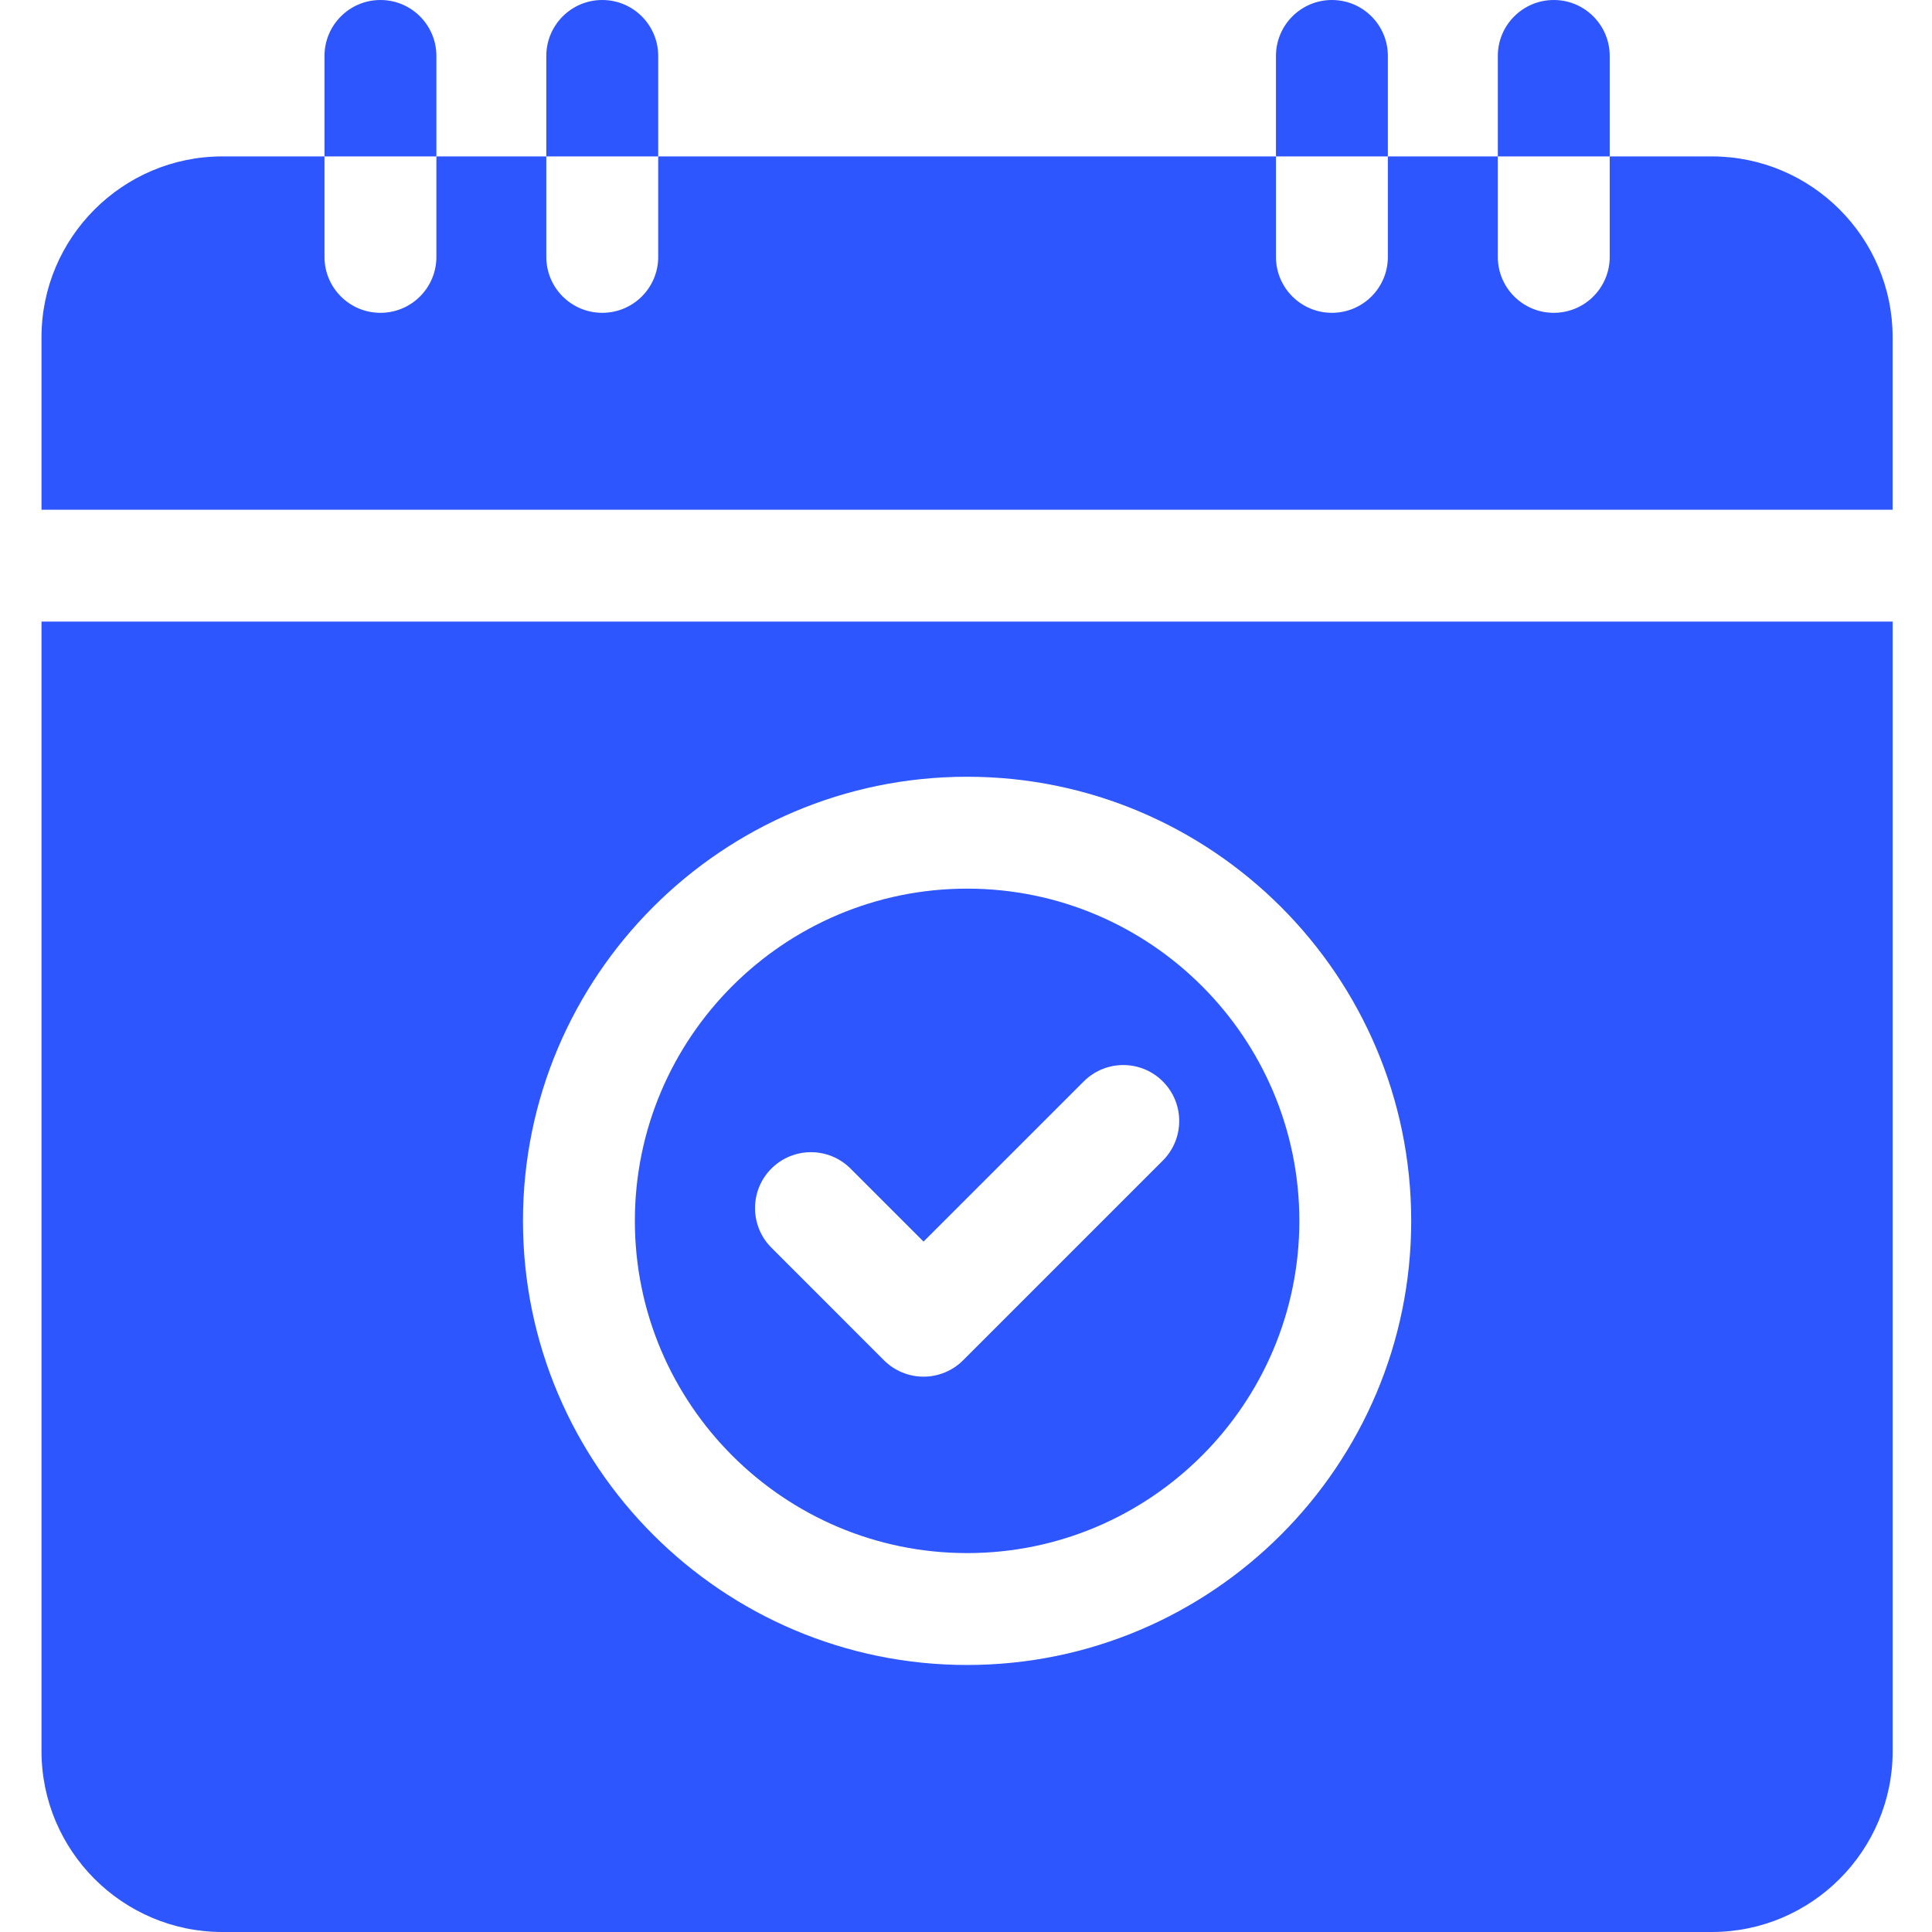
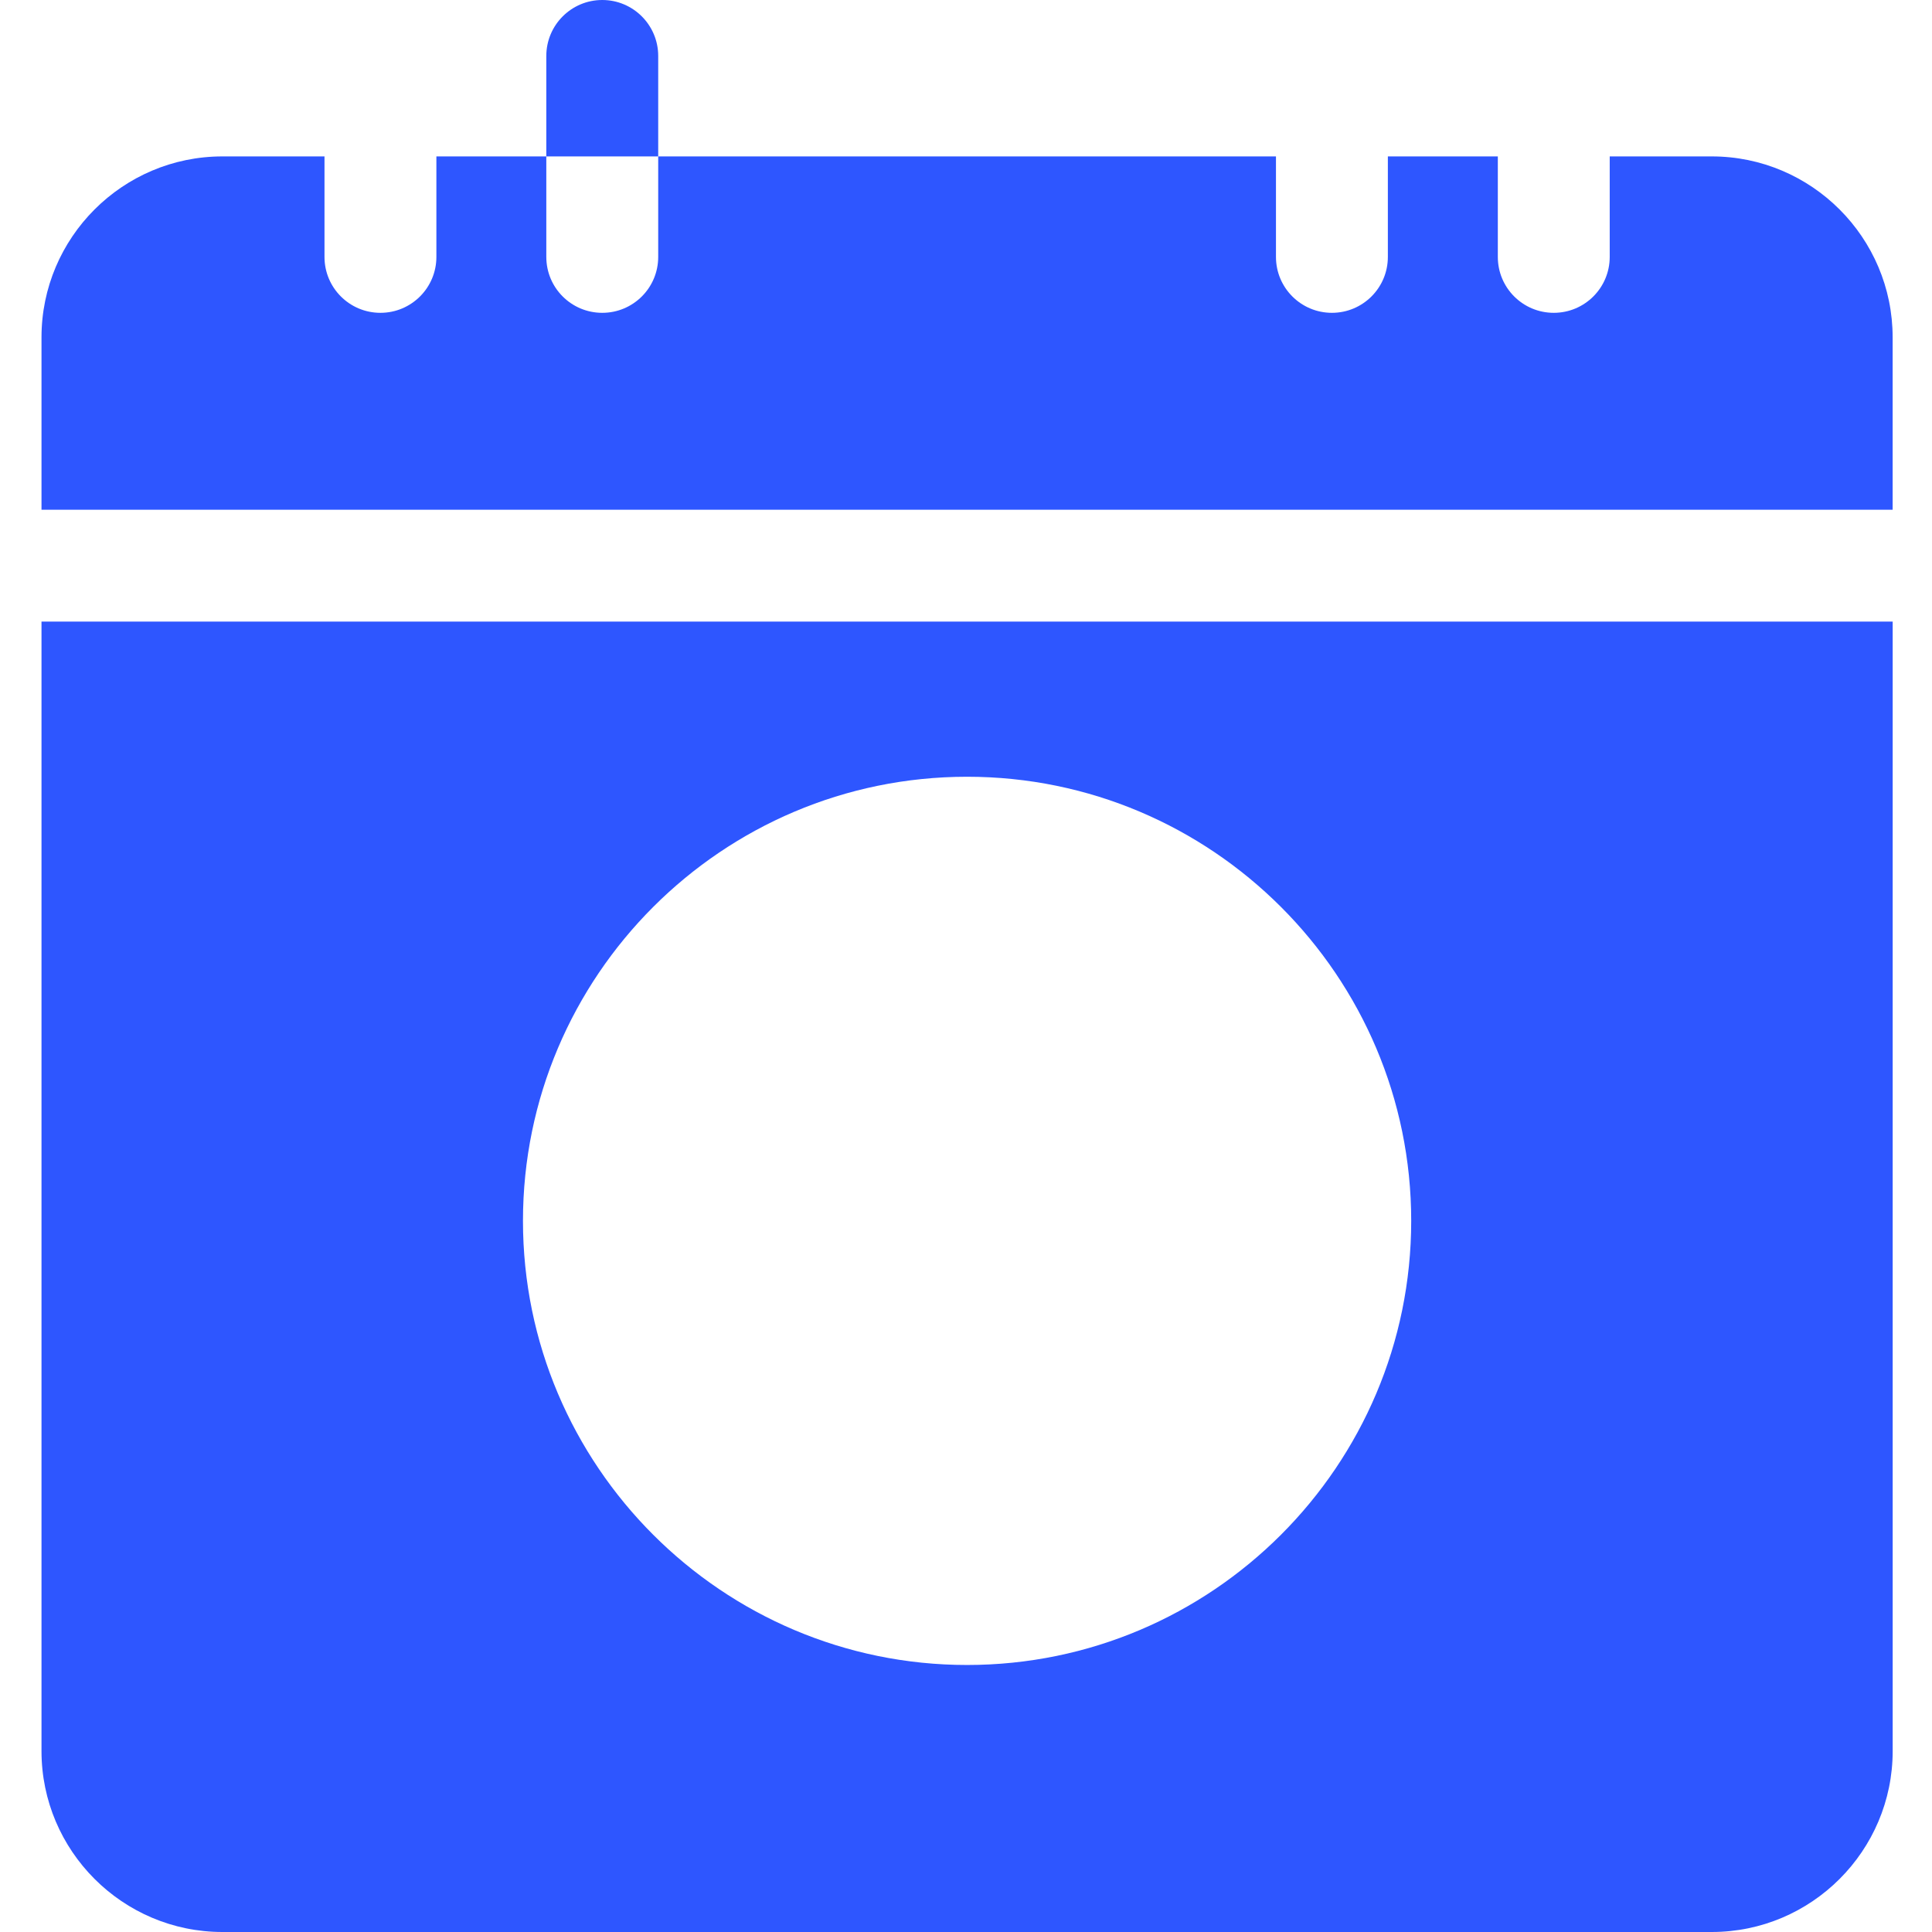
<svg xmlns="http://www.w3.org/2000/svg" width="48" height="48" viewBox="0 0 48 48" fill="none">
-   <path d="M24.028 38.586C28.579 38.586 32.282 34.883 32.282 30.332C32.282 25.78 28.579 22.078 24.028 22.078C19.476 22.078 15.773 25.78 15.773 30.332C15.773 34.883 19.476 38.586 24.028 38.586ZM19.165 29.033C19.708 28.49 20.588 28.49 21.131 29.033L22.945 30.847L26.925 26.868C27.468 26.325 28.348 26.325 28.89 26.868C29.433 27.41 29.433 28.29 28.89 28.834L23.928 33.796C23.668 34.056 23.314 34.203 22.945 34.203C22.576 34.203 22.223 34.056 21.962 33.796L19.165 30.998C18.623 30.455 18.623 29.575 19.165 29.033Z" fill="#2E56FF" />
  <path d="M1.031 43.505C1.031 45.983 3.048 48 5.526 48H42.528C45.006 48 47.023 45.983 47.023 43.505V15.443H1.031V43.505ZM24.027 19.298C30.112 19.298 35.061 24.247 35.061 30.332C35.061 36.416 30.112 41.366 24.027 41.366C17.943 41.366 12.993 36.416 12.993 30.332C12.993 24.247 17.943 19.298 24.027 19.298Z" fill="#2E56FF" />
  <path d="M47.022 12.664V8.381C47.022 5.903 45.006 3.886 42.527 3.886H39.993V6.383C39.993 7.151 39.37 7.772 38.603 7.772C37.835 7.772 37.213 7.151 37.213 6.383V3.886H34.481V6.383C34.481 7.151 33.859 7.772 33.091 7.772C32.324 7.772 31.701 7.151 31.701 6.383V3.886H16.353V6.383C16.353 7.151 15.731 7.772 14.963 7.772C14.195 7.772 13.573 7.151 13.573 6.383V3.886H10.842V6.383C10.842 7.151 10.219 7.772 9.452 7.772C8.684 7.772 8.062 7.151 8.062 6.383V3.886H5.526C3.048 3.886 1.031 5.903 1.031 8.381V12.664H47.022Z" fill="#2E56FF" />
-   <path d="M39.993 1.39C39.993 0.623 39.37 0 38.603 0C37.835 0 37.213 0.623 37.213 1.39V3.886H39.993V1.39Z" fill="#2E56FF" />
-   <path d="M34.481 1.39C34.481 0.623 33.86 0 33.091 0C32.324 0 31.701 0.623 31.701 1.39V3.886H34.481V1.39Z" fill="#2E56FF" />
  <path d="M16.353 1.39C16.353 0.623 15.731 0 14.963 0C14.195 0 13.573 0.623 13.573 1.39V3.886H16.353V1.39Z" fill="#2E56FF" />
-   <path d="M10.842 1.39C10.842 0.623 10.22 0 9.452 0C8.685 0 8.062 0.623 8.062 1.39V3.886H10.842V1.39Z" fill="#2E56FF" />
</svg>